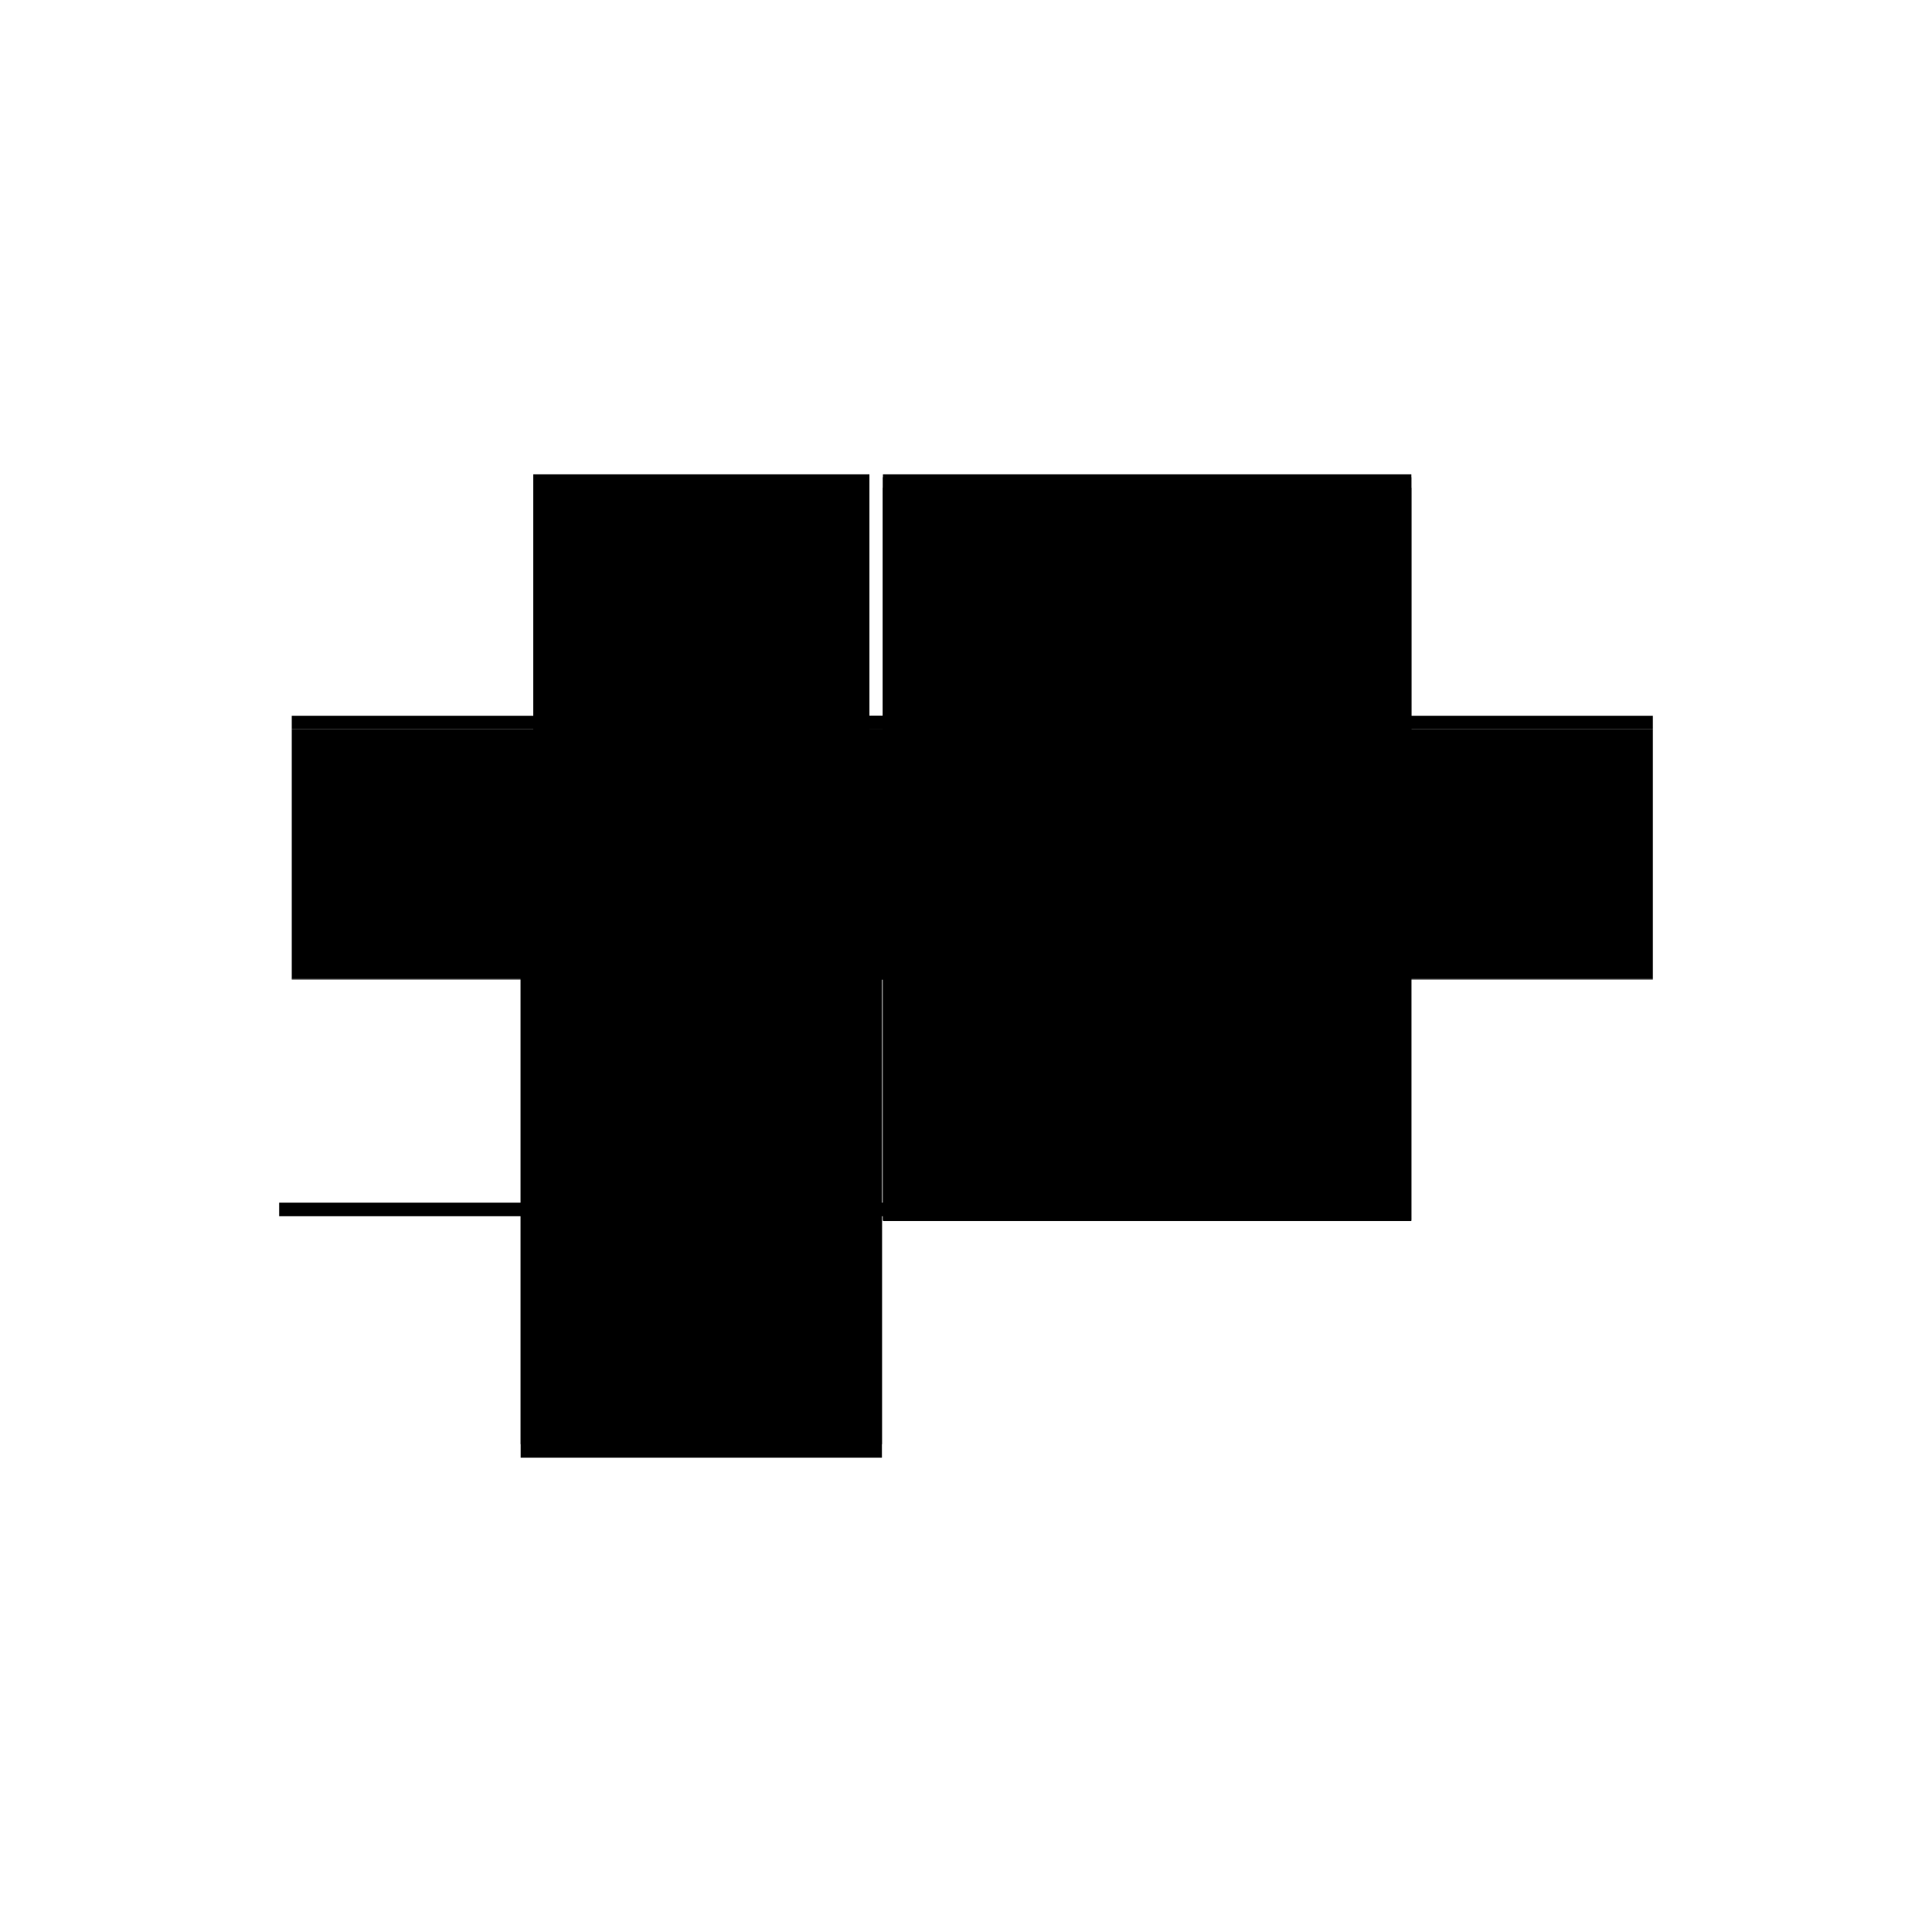
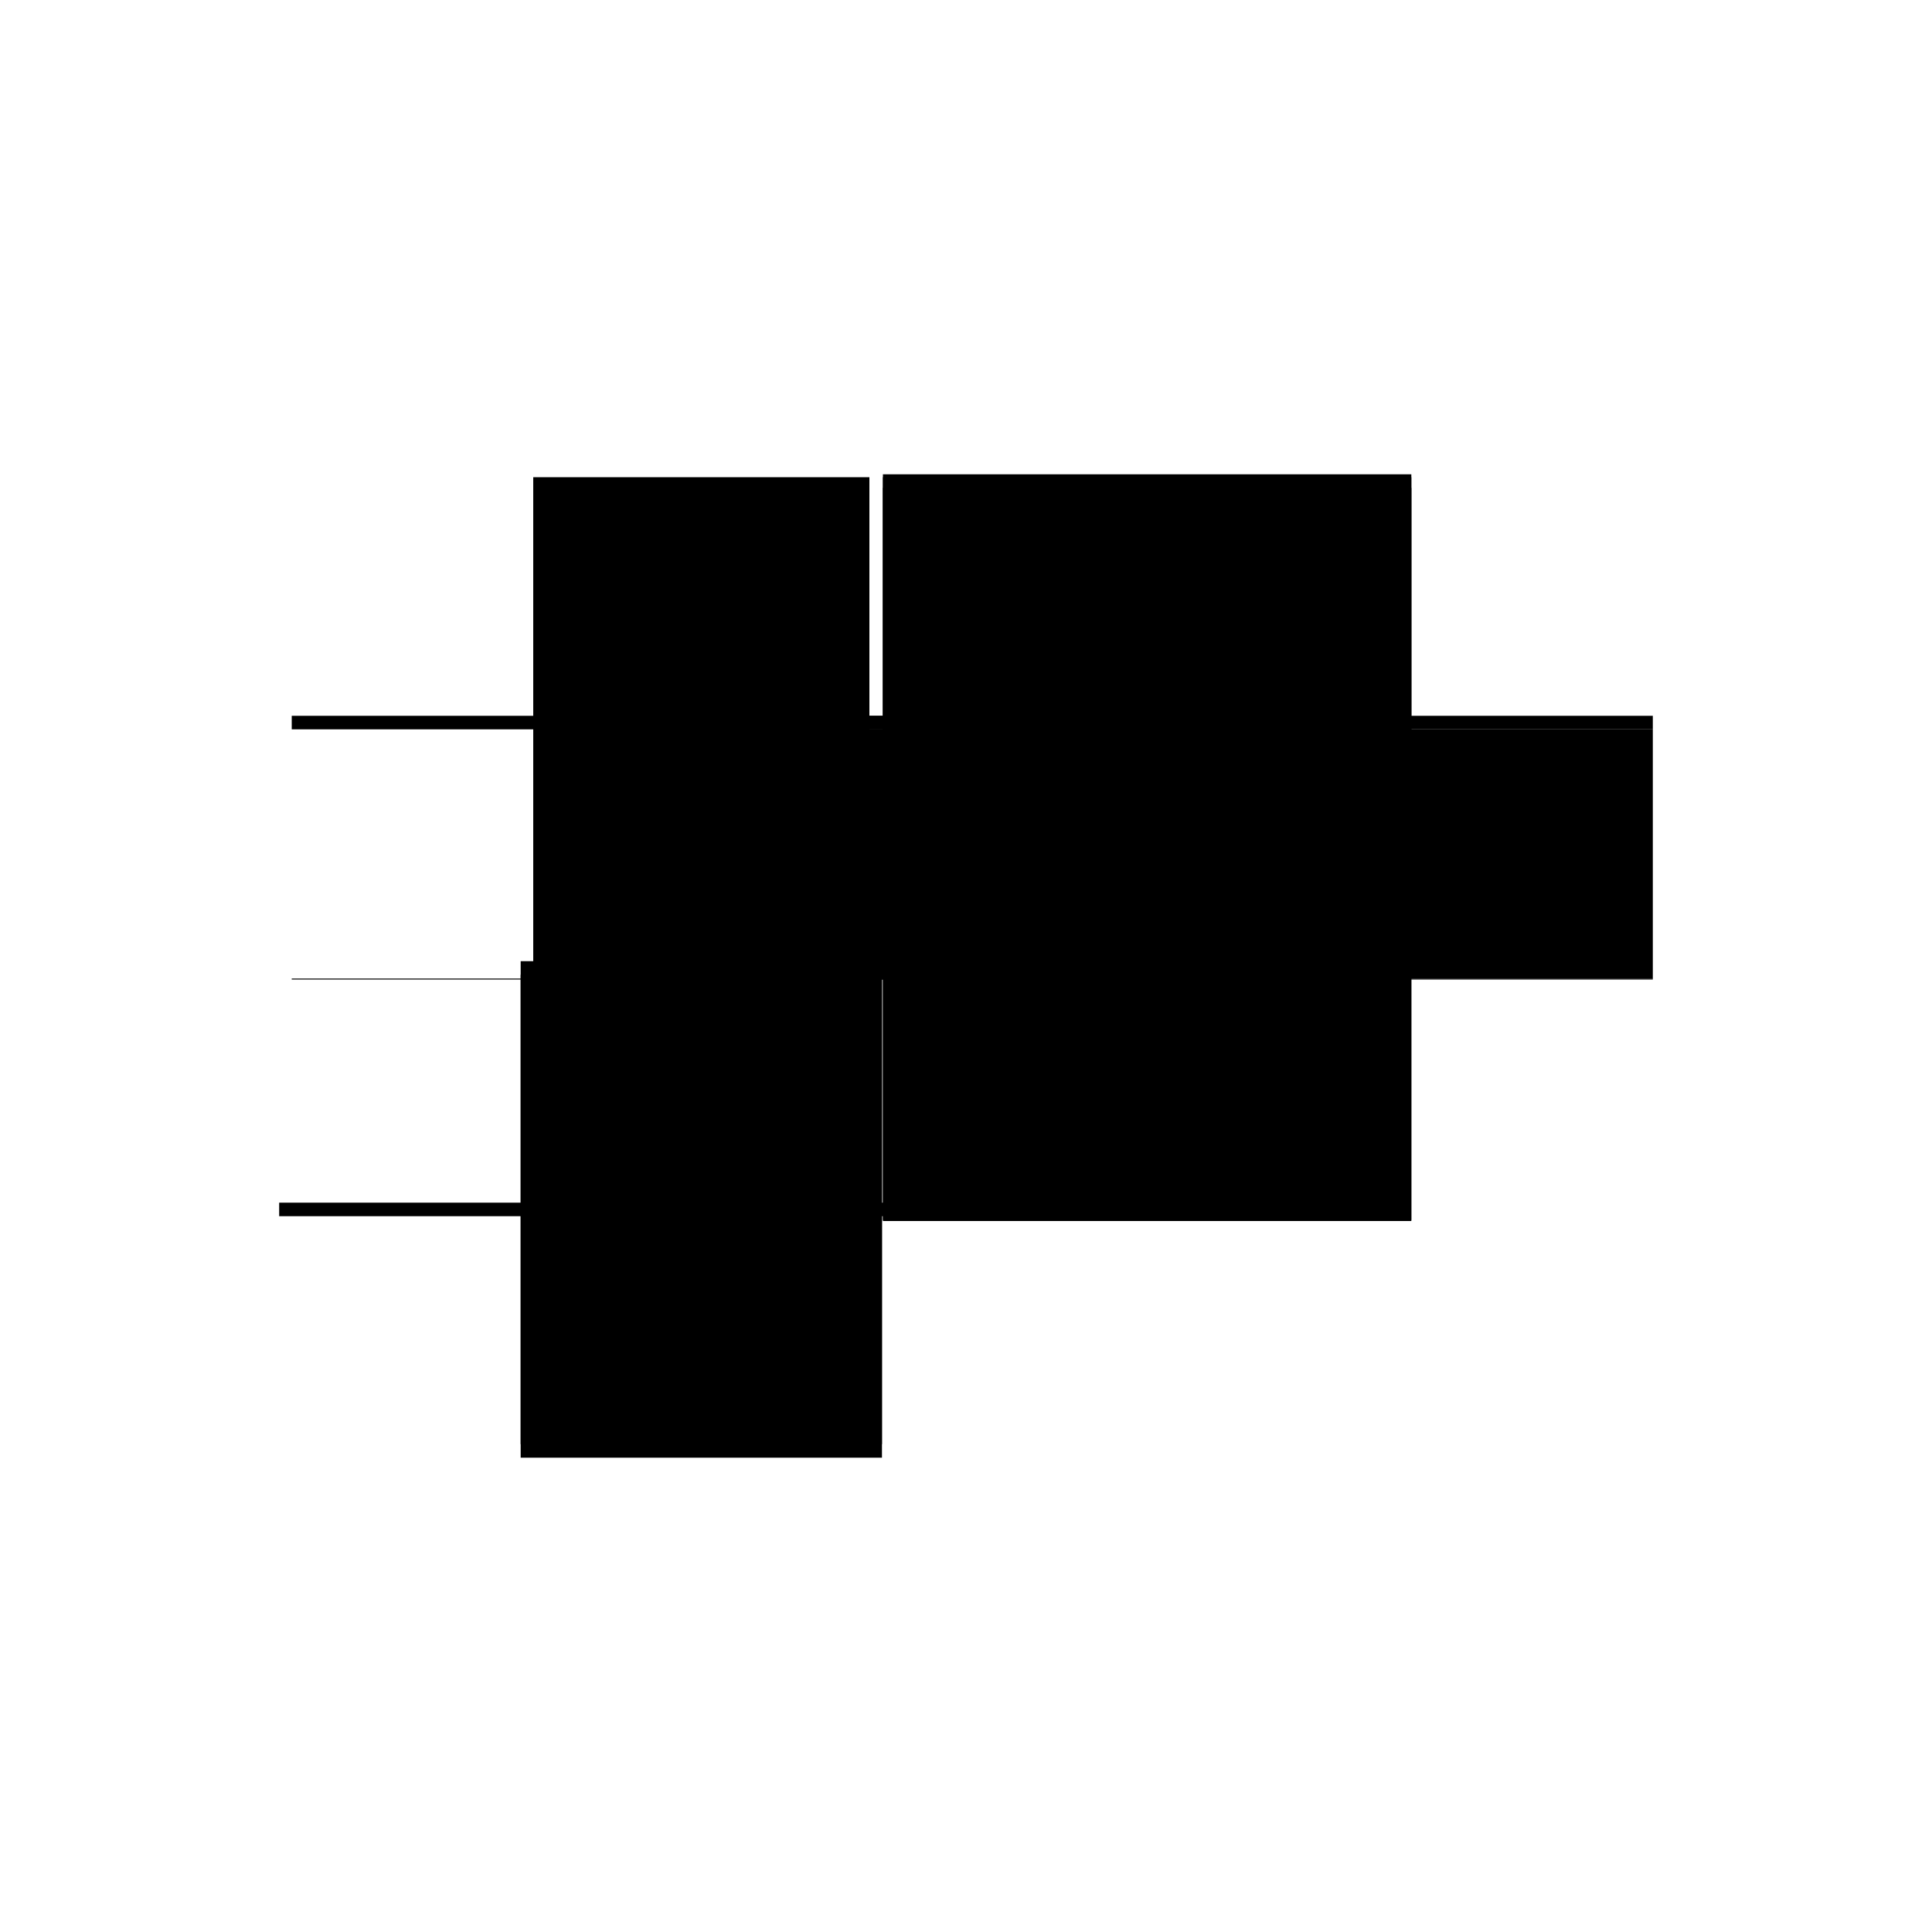
<svg xmlns="http://www.w3.org/2000/svg" baseProfile="full" height="100%" version="1.1" viewBox="-1,-1,2,2" width="100%">
  <defs>
    <style type="text/css">.vectorEffectClass {vector-effect: non-scaling-stroke;}</style>
  </defs>
  <line class="vectorEffectClass" fill="none" stroke="black" stroke-width="0.5" x1="-0.086" x2="0.461" y1="0.014" y2="0.014" />
  <line class="vectorEffectClass" fill="none" stroke="black" stroke-width="0.5" x1="-0.086" x2="0.461" y1="-0.259" y2="-0.259" />
  <line class="vectorEffectClass" fill="none" stroke="black" stroke-width="0.5" x1="-0.086" x2="0.461" y1="-0.245" y2="-0.245" />
  <line class="vectorEffectClass" fill="none" stroke="black" stroke-width="0.5" x1="-0.086" x2="0.461" y1="-0.256" y2="-0.256" />
  <line class="vectorEffectClass" fill="none" stroke="black" stroke-width="0.5" x1="-0.461" x2="-0.087" y1="0.259" y2="0.259" />
  <line class="vectorEffectClass" fill="none" stroke="black" stroke-width="0.5" x1="-0.461" x2="-0.087" y1="0.245" y2="0.245" />
  <line class="vectorEffectClass" fill="none" stroke="black" stroke-width="0.5" x1="-0.448" x2="-0.1" y1="0.014" y2="0.014" />
-   <line class="vectorEffectClass" fill="none" stroke="black" stroke-width="0.5" x1="-0.448" x2="-0.1" y1="-0.259" y2="-0.259" />
  <line class="vectorEffectClass" fill="none" stroke="black" stroke-width="0.5" x1="-0.448" x2="-0.1" y1="-0.245" y2="-0.245" />
  <line class="vectorEffectClass" fill="none" stroke="black" stroke-width="0.5" x1="-0.448" x2="-0.1" y1="-0.256" y2="-0.256" />
  <line class="vectorEffectClass" fill="none" stroke="black" stroke-width="0.5" x1="-0.448" x2="-0.1" y1="0.013" y2="0.013" />
-   <line class="vectorEffectClass" fill="none" stroke="black" stroke-width="0.5" x1="-0.448" x2="-0.448" y1="0.013" y2="-0.245" />
  <line class="vectorEffectClass" fill="none" stroke="black" stroke-width="0.5" x1="-0.1" x2="-0.1" y1="0.013" y2="-0.245" />
  <line class="vectorEffectClass" fill="none" stroke="black" stroke-width="0.5" x1="-0.086" x2="-0.086" y1="0.013" y2="-0.245" />
  <line class="vectorEffectClass" fill="none" stroke="black" stroke-width="0.5" x1="0.461" x2="0.461" y1="0.013" y2="-0.245" />
  <line class="vectorEffectClass" fill="none" stroke="black" stroke-width="0.5" x1="-0.461" x2="-0.461" y1="0.259" y2="0.245" />
  <line class="vectorEffectClass" fill="none" stroke="black" stroke-width="0.5" x1="-0.087" x2="-0.087" y1="0.259" y2="0.245" />
  <line class="vectorEffectClass" fill="none" stroke="black" stroke-width="0.5" x1="-0.448" x2="-0.448" y1="-0.245" y2="-0.256" />
  <line class="vectorEffectClass" fill="none" stroke="black" stroke-width="0.5" x1="-0.1" x2="-0.1" y1="-0.245" y2="-0.256" />
  <line class="vectorEffectClass" fill="none" stroke="black" stroke-width="0.5" x1="-0.086" x2="-0.086" y1="-0.245" y2="-0.256" />
  <line class="vectorEffectClass" fill="none" stroke="black" stroke-width="0.5" x1="0.461" x2="0.461" y1="-0.245" y2="-0.256" />
  <line class="vectorEffectClass" fill="none" stroke="black" stroke-width="0.5" x1="-0.448" x2="-0.448" y1="-0.256" y2="-0.259" />
  <line class="vectorEffectClass" fill="none" stroke="black" stroke-width="0.5" x1="-0.1" x2="-0.1" y1="-0.256" y2="-0.259" />
  <line class="vectorEffectClass" fill="none" stroke="black" stroke-width="0.5" x1="-0.086" x2="-0.086" y1="-0.256" y2="-0.259" />
  <line class="vectorEffectClass" fill="none" stroke="black" stroke-width="0.5" x1="0.461" x2="0.461" y1="-0.256" y2="-0.259" />
  <line class="vectorEffectClass" fill="none" stroke="black" stroke-width="0.5" x1="-0.448" x2="-0.448" y1="0.014" y2="0.013" />
  <line class="vectorEffectClass" fill="none" stroke="black" stroke-width="0.5" x1="-0.1" x2="-0.1" y1="0.014" y2="0.013" />
  <line class="vectorEffectClass" fill="none" stroke="black" stroke-width="0.5" x1="-0.086" x2="-0.086" y1="0.014" y2="0.013" />
  <line class="vectorEffectClass" fill="none" stroke="black" stroke-width="0.5" x1="0.461" x2="0.461" y1="0.014" y2="0.013" />
  <line class="vectorEffectClass" fill="none" stroke="black" stroke-dasharray="5.0 5.0" stroke-width="0.5" x1="-0.086" x2="0.461" y1="0.013" y2="0.013" />
</svg>